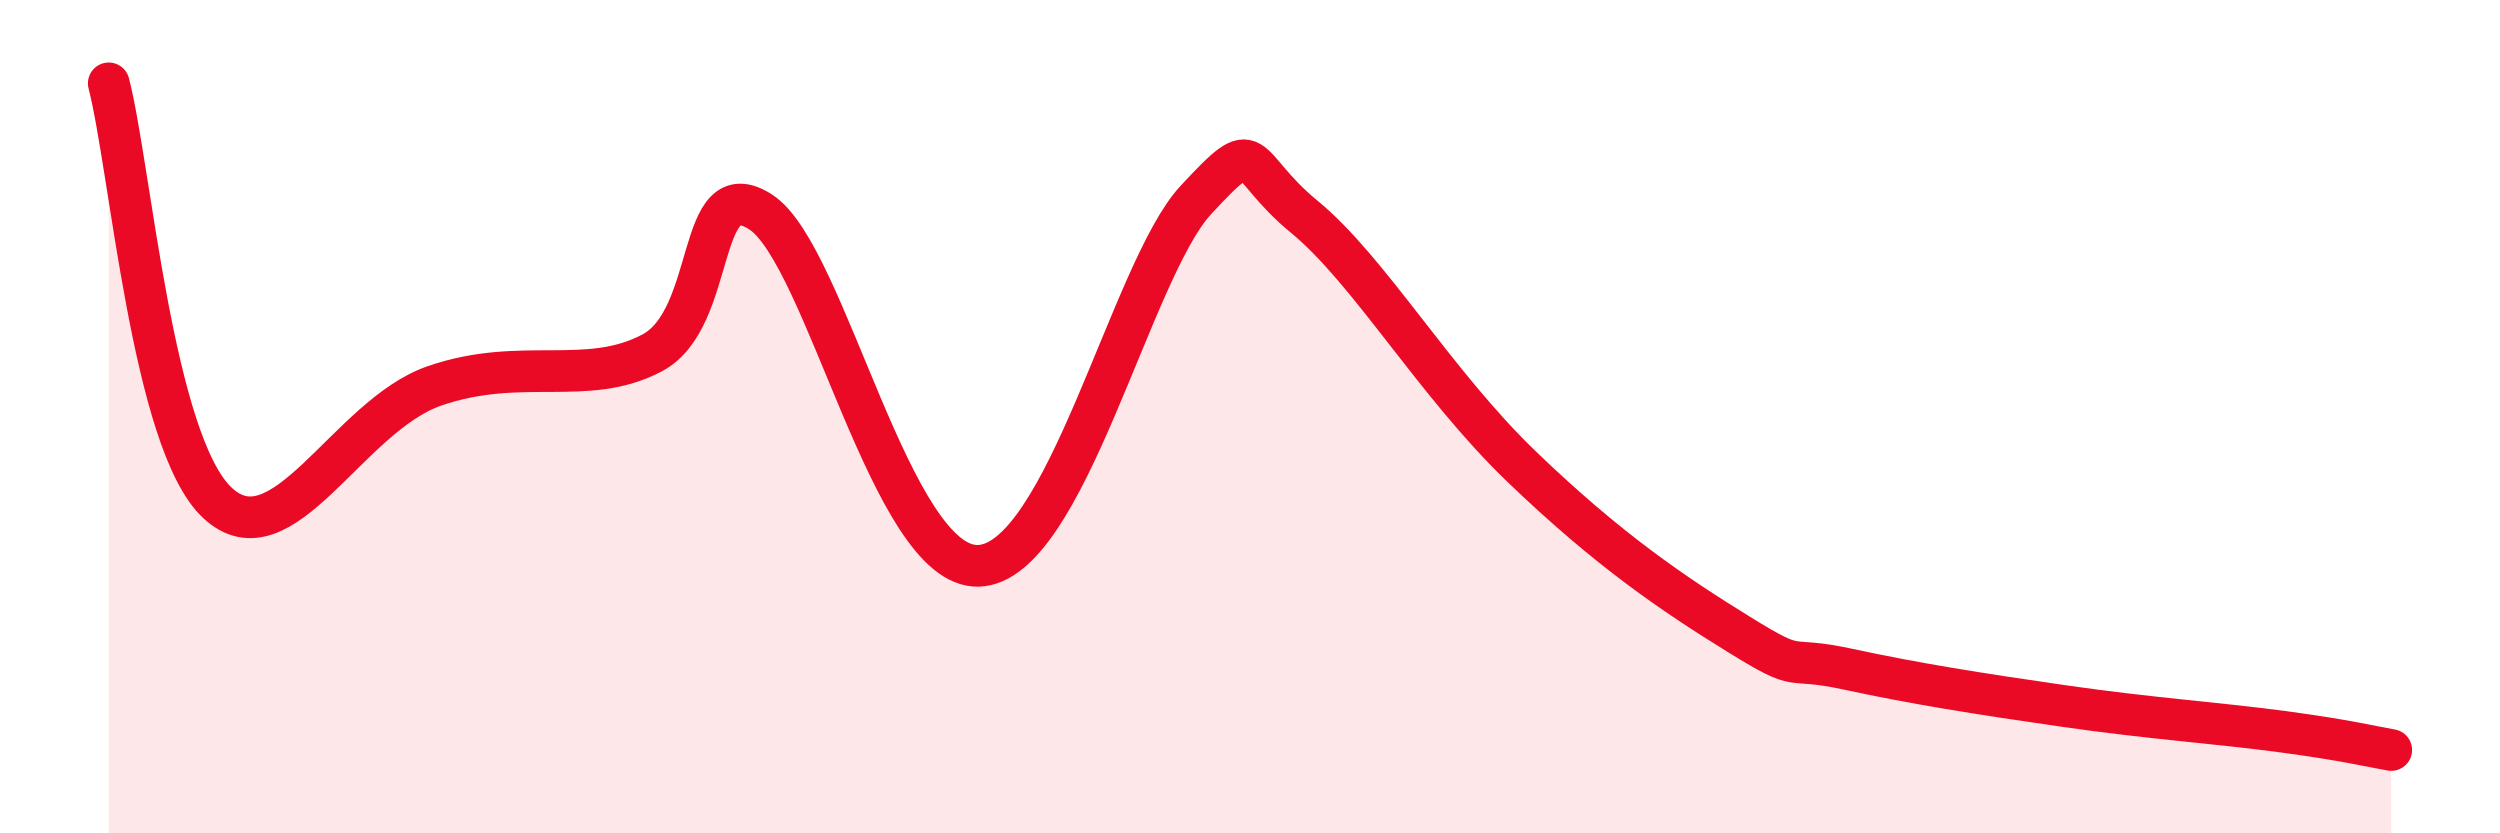
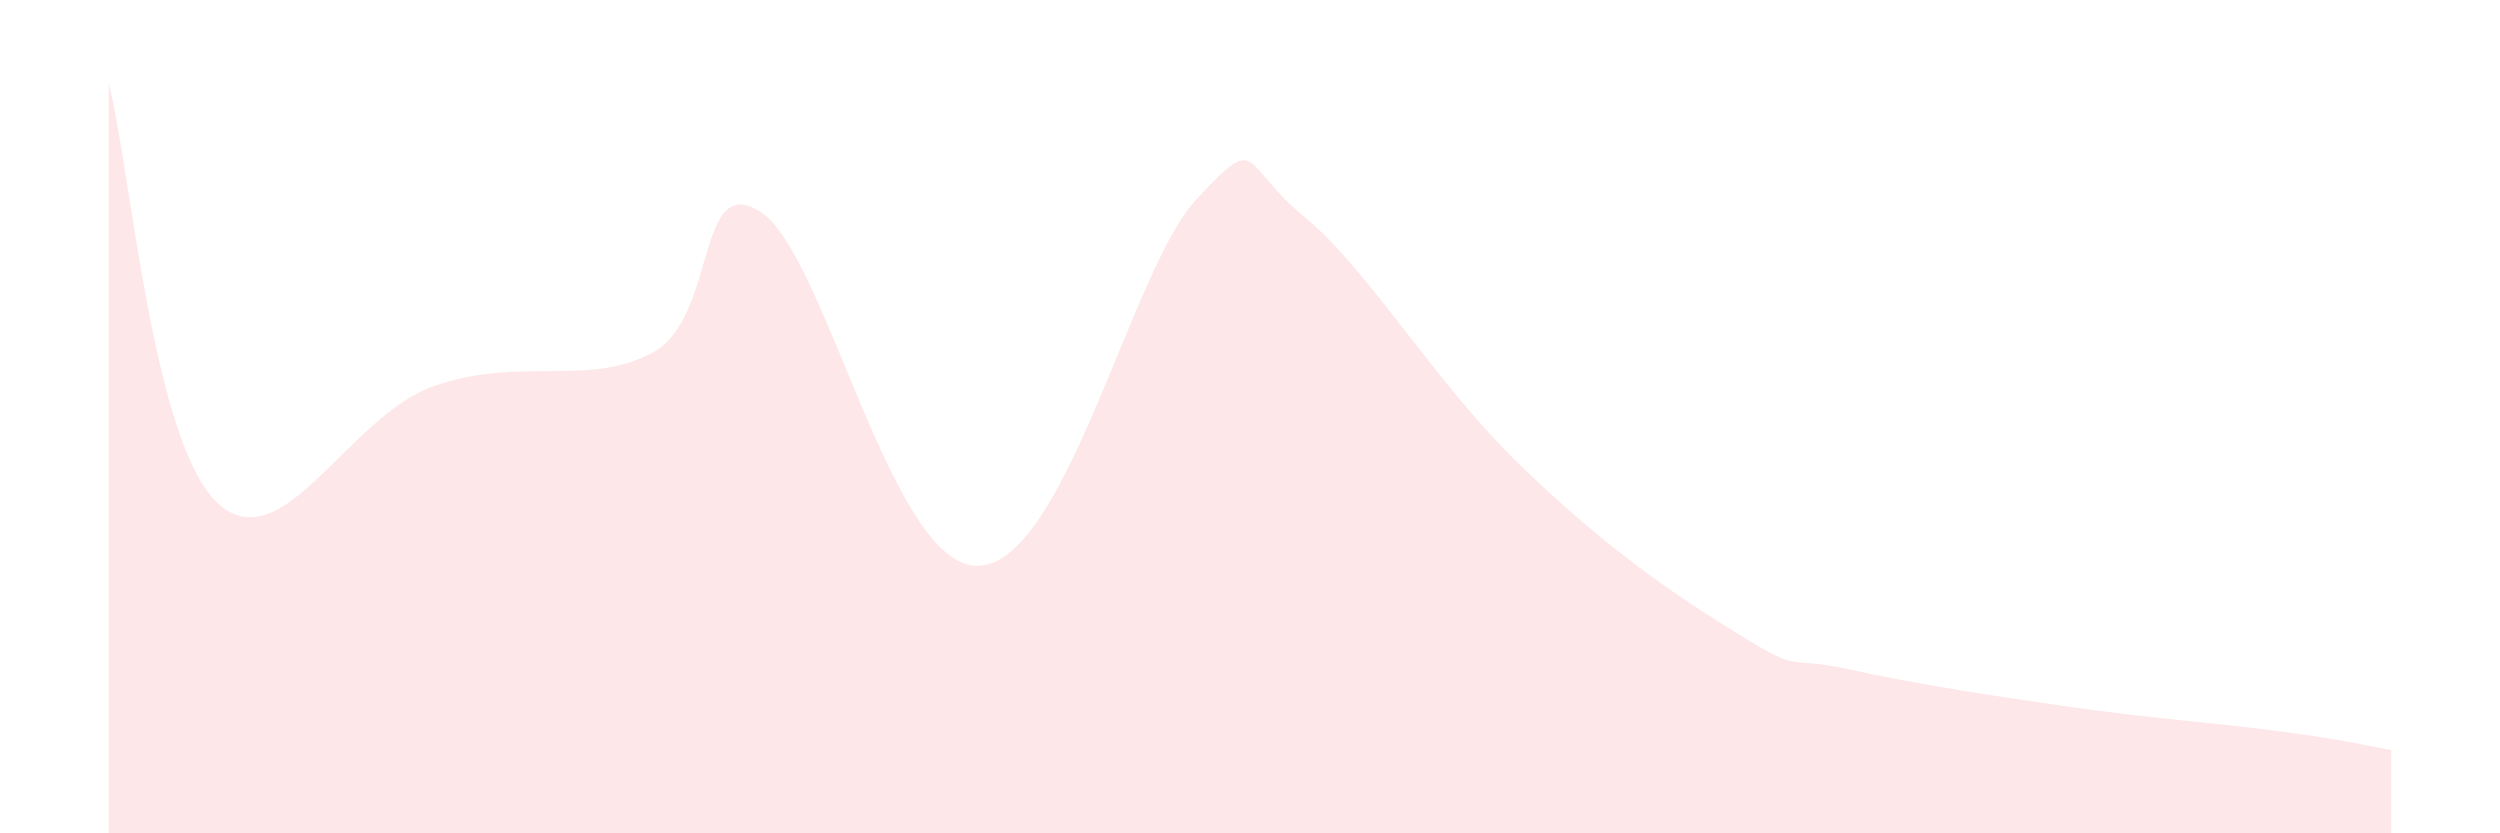
<svg xmlns="http://www.w3.org/2000/svg" width="60" height="20" viewBox="0 0 60 20">
  <path d="M 2.61,2 C 3.13,4.01 3.66,10.62 5.22,12.07 C 6.78,13.52 8.34,9.98 10.43,9.26 C 12.52,8.54 14.08,9.3 15.65,8.47 C 17.22,7.64 16.69,4.07 18.26,5.09 C 19.83,6.11 21.39,13.64 23.48,13.58 C 25.57,13.52 27.14,6.48 28.7,4.8 C 30.26,3.12 29.74,3.92 31.3,5.2 C 32.86,6.48 34.43,9.19 36.52,11.2 C 38.61,13.21 40.17,14.26 41.74,15.23 C 43.31,16.2 42.78,15.72 44.35,16.06 C 45.92,16.4 47.48,16.65 49.57,16.95 C 51.66,17.25 53.22,17.35 54.78,17.56 C 56.34,17.77 56.87,17.91 57.39,18L57.39 20L2.61 20Z" fill="#EB0A25" opacity="0.1" stroke-linecap="round" stroke-linejoin="round" />
-   <path d="M 2.61,2 C 3.13,4.01 3.66,10.62 5.22,12.07 C 6.78,13.52 8.34,9.98 10.43,9.26 C 12.52,8.54 14.08,9.3 15.65,8.47 C 17.22,7.64 16.69,4.07 18.26,5.09 C 19.83,6.11 21.39,13.64 23.48,13.58 C 25.57,13.52 27.14,6.48 28.7,4.8 C 30.26,3.12 29.74,3.92 31.3,5.2 C 32.86,6.48 34.43,9.19 36.52,11.2 C 38.61,13.21 40.17,14.26 41.74,15.23 C 43.31,16.2 42.78,15.72 44.35,16.06 C 45.92,16.4 47.48,16.65 49.57,16.95 C 51.66,17.25 53.22,17.35 54.78,17.56 C 56.34,17.77 56.87,17.91 57.39,18" stroke="#EB0A25" stroke-width="1" fill="none" stroke-linecap="round" stroke-linejoin="round" />
</svg>